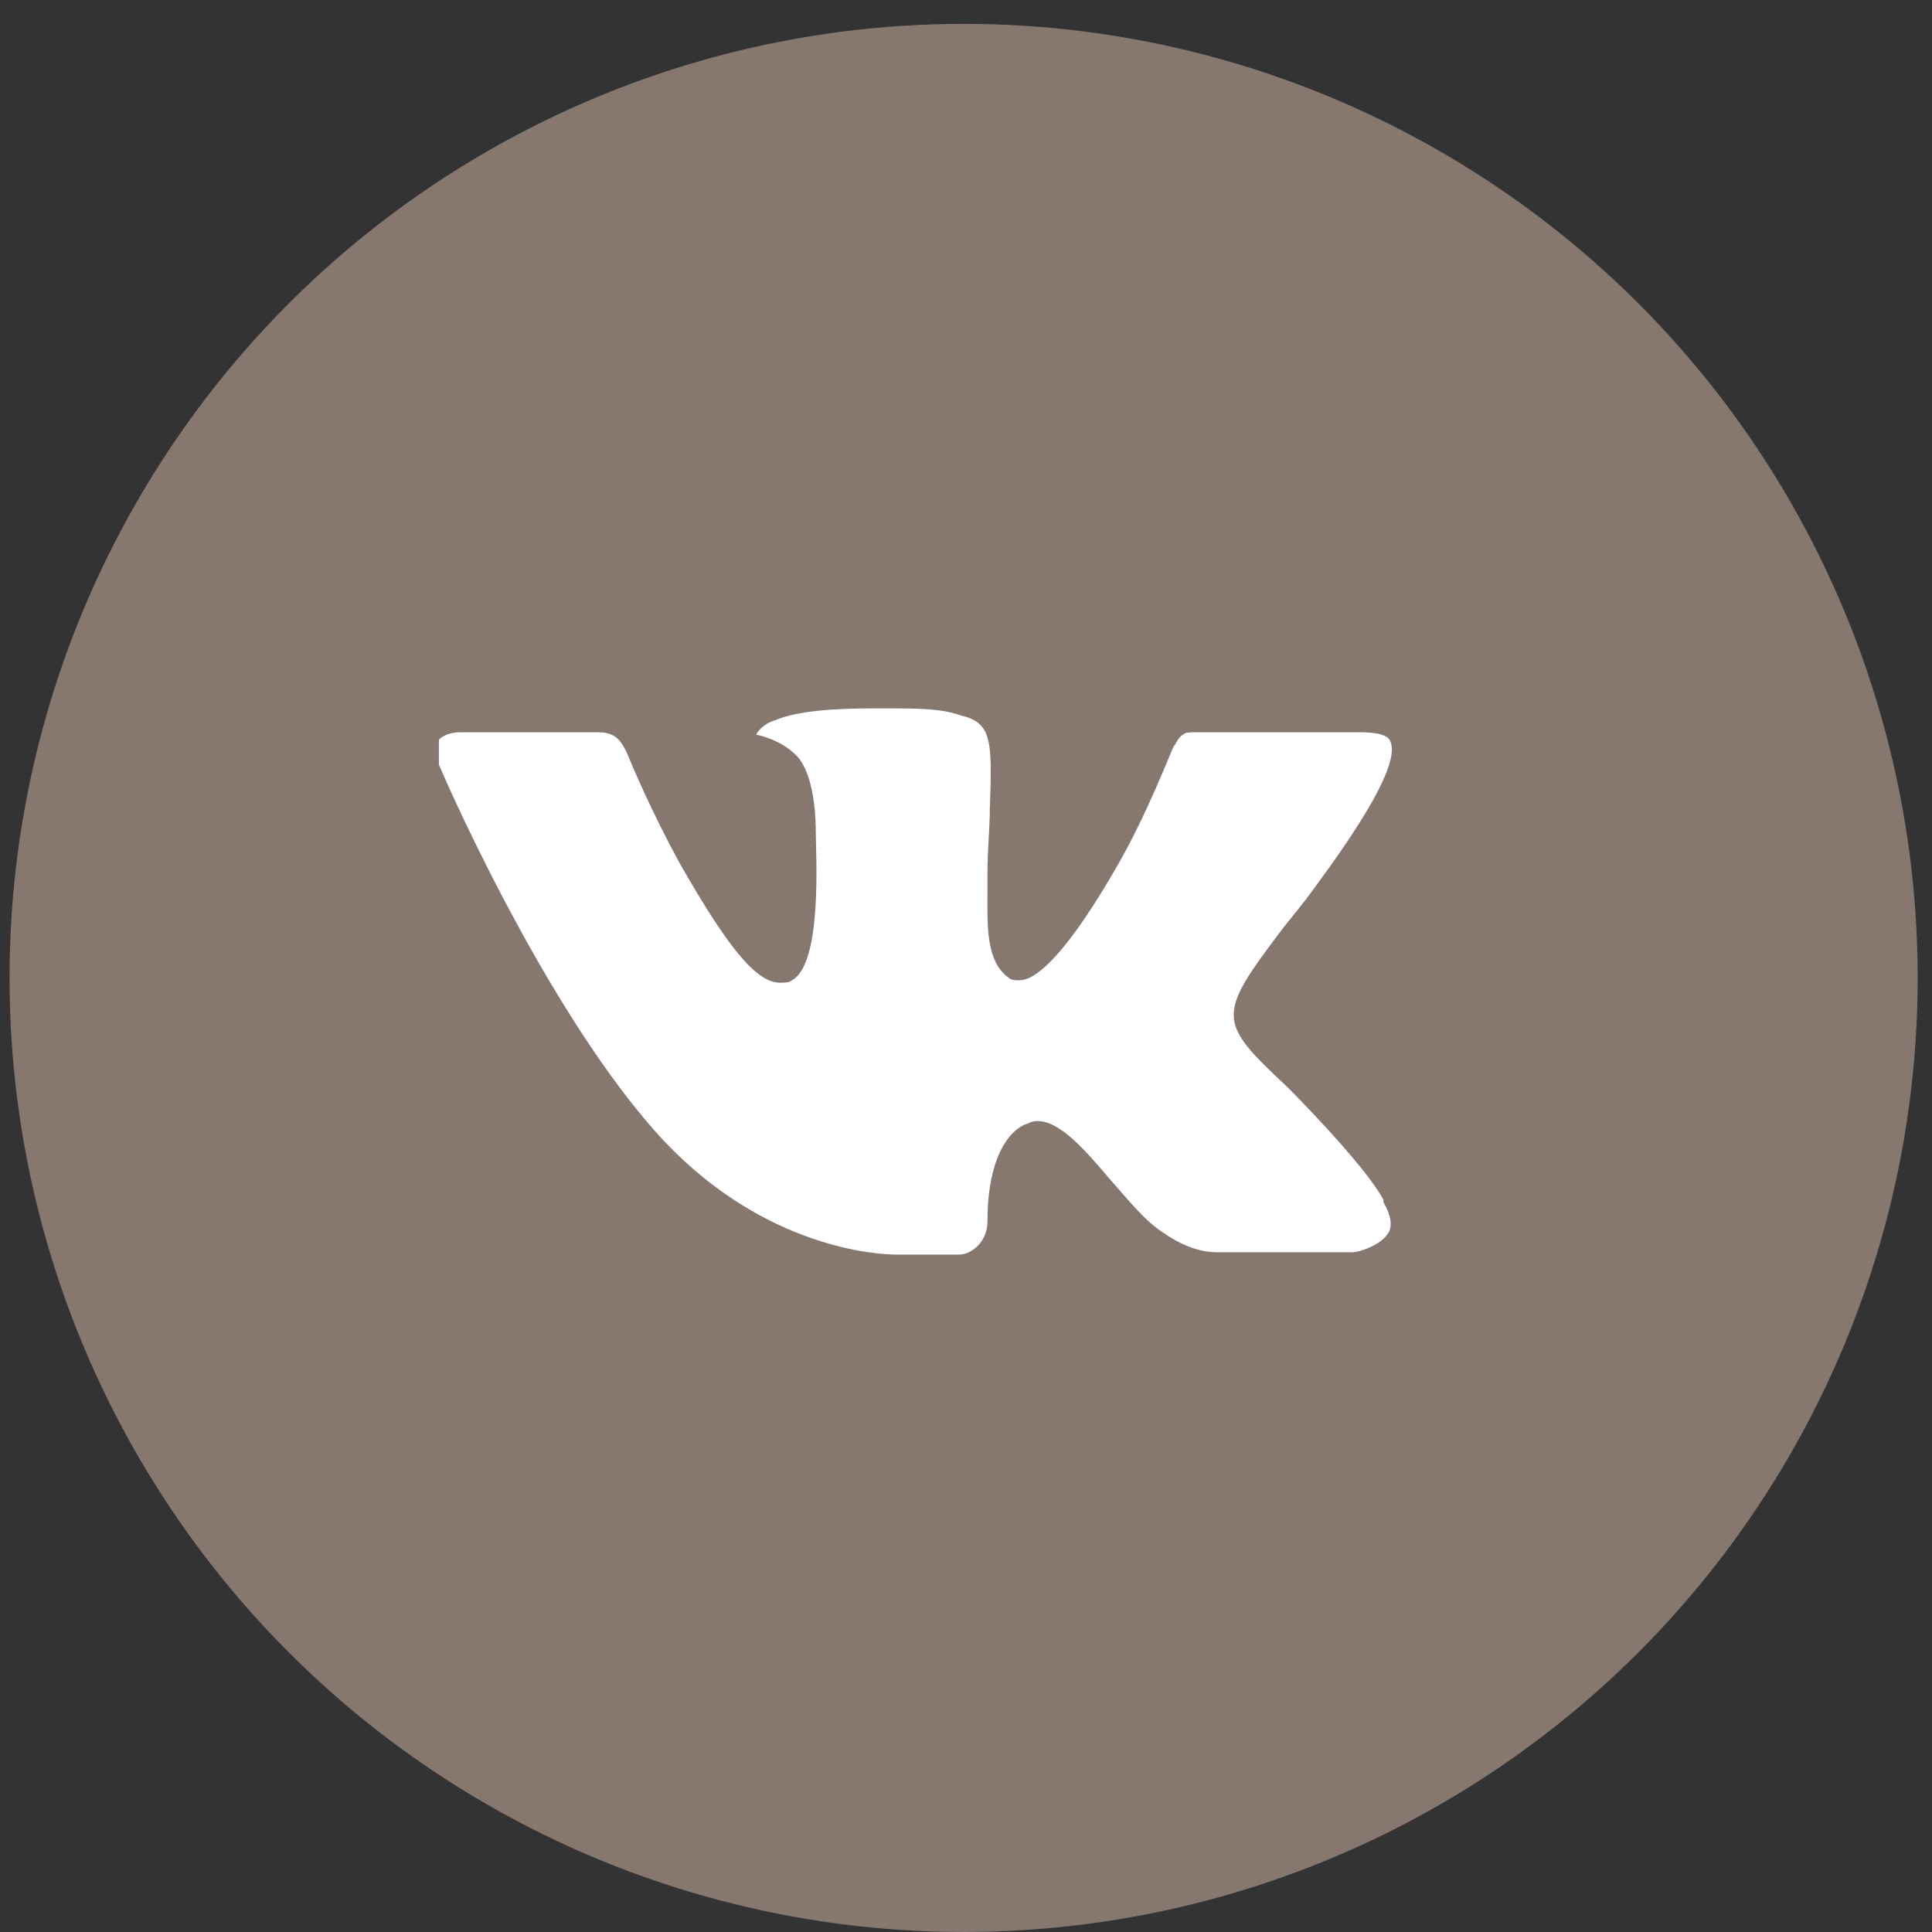
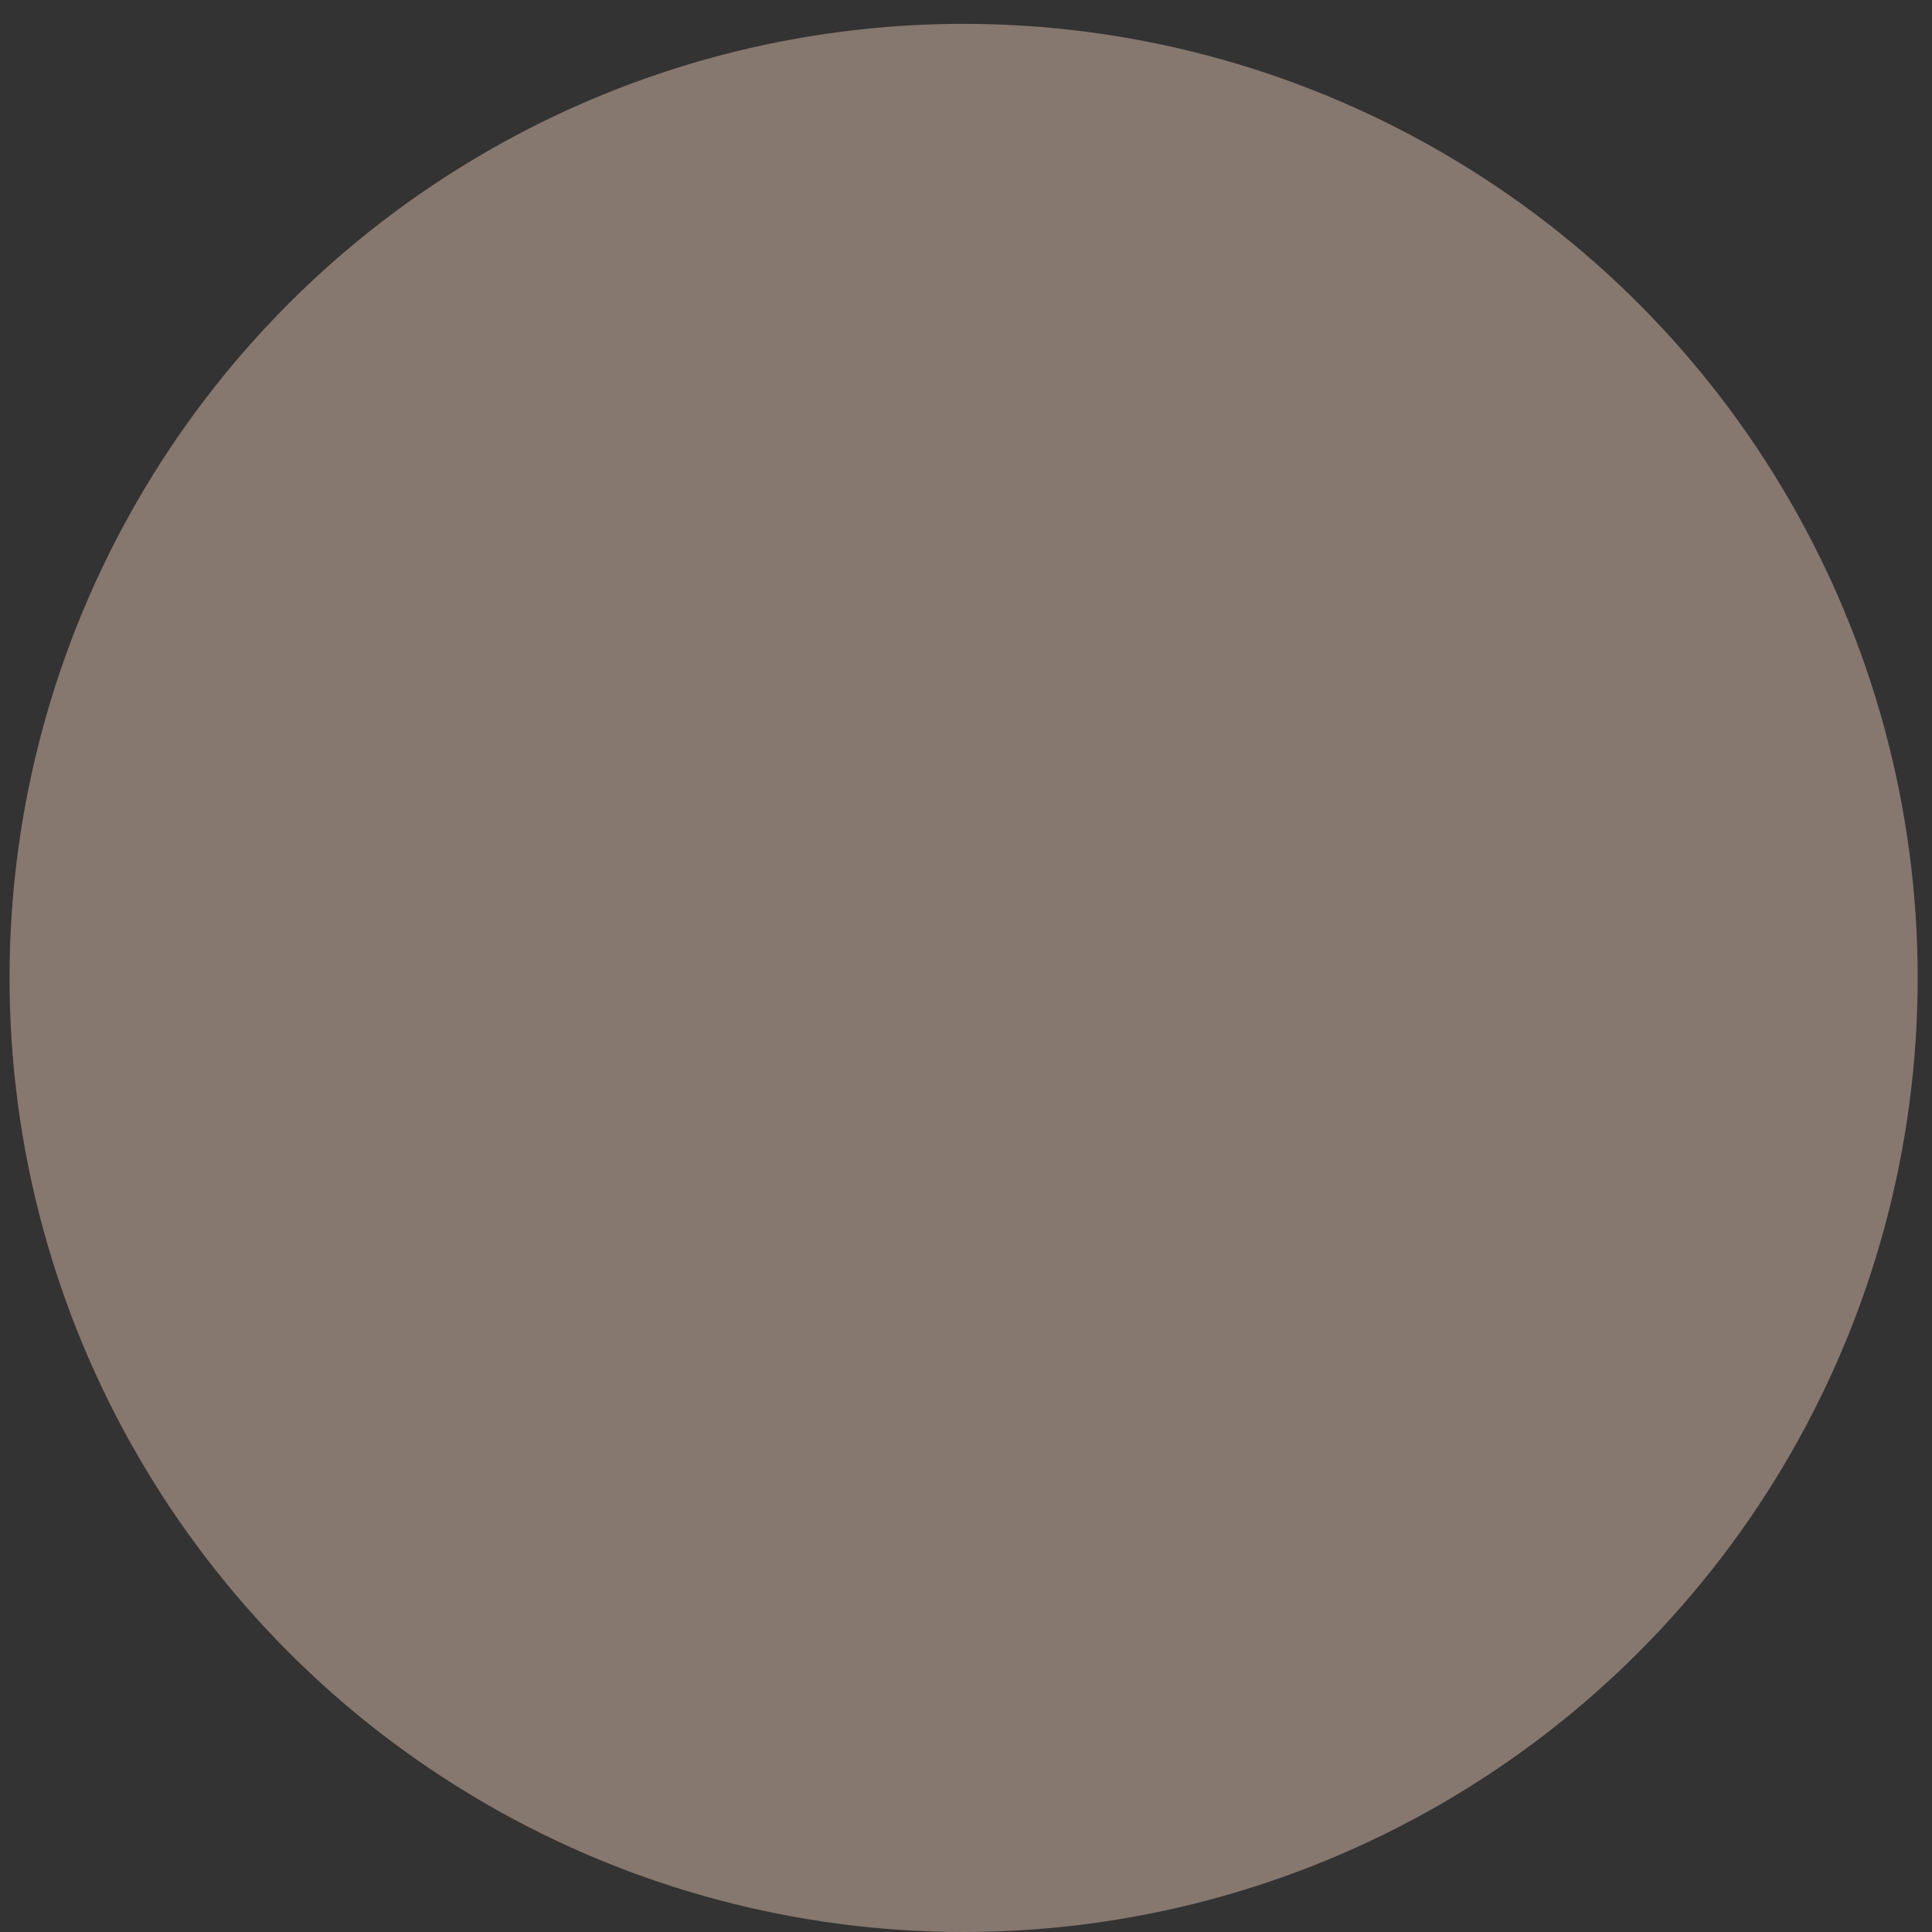
<svg xmlns="http://www.w3.org/2000/svg" xmlns:xlink="http://www.w3.org/1999/xlink" version="1.1" id="Layer_1" x="0px" y="0px" viewBox="0 0 81 81" xml:space="preserve">
  <rect x="0" y="0" width="81" height="81" fill="#333333" stroke="none" />
  <circle fill="#86776F" cx="40.4" cy="41" r="40" />
  <g>
    <defs>
-       <rect id="SVGID_1_" x="18.4" y="21" width="40" height="40" />
-     </defs>
+       </defs>
    <clipPath id="SVGID_2_">
      <use xlink:href="#SVGID_1_" overflow="visible" />
    </clipPath>
    <g clip-path="url(#SVGID_2_)">
-       <path fill="#FFFFFF" d="M54,45.6c0,0,3.2,3.2,4,4.7c0,0,0,0,0,0.1c0.3,0.5,0.4,1,0.2,1.3c-0.3,0.5-1.2,0.8-1.5,0.8h-5.7 c-0.4,0-1.2-0.1-2.2-0.8c-0.8-0.5-1.5-1.4-2.3-2.3c-1.1-1.3-2.1-2.4-3-2.4c-0.1,0-0.2,0-0.4,0.1c-0.7,0.2-1.7,1.3-1.7,4.1 c0,0.9-0.7,1.4-1.2,1.4h-2.6c-0.9,0-5.5-0.3-9.7-4.7c-5-5.3-9.6-16-9.6-16.1c-0.3-0.7,0.3-1.1,1-1.1h5.8c0.8,0,1,0.5,1.2,0.9 c0.2,0.5,1,2.4,2.2,4.6c2,3.5,3.2,5,4.2,5c0.2,0,0.4,0,0.5-0.1c1.3-0.7,1-5.3,1-6.3c0-0.2,0-2.1-0.7-3c-0.5-0.6-1.3-0.9-1.8-1 c0.1-0.2,0.4-0.5,0.8-0.6c0.9-0.4,2.5-0.5,4.1-0.5h0.9c1.7,0,2.2,0.1,2.8,0.3c1.3,0.3,1.3,1.1,1.2,3.9c0,0.8-0.1,1.7-0.1,2.7 c0,0.2,0,0.5,0,0.7c0,1.4-0.1,3,0.9,3.7c0.1,0.1,0.3,0.1,0.4,0.1c0.3,0,1.4,0,4.2-4.9c1.2-2.1,2.2-4.7,2.3-4.9 c0.1-0.1,0.2-0.4,0.4-0.5c0.1-0.1,0.3-0.1,0.5-0.1H57c0.7,0,1.2,0.1,1.3,0.4c0.2,0.5,0,1.8-3.1,6c-0.5,0.7-1,1.3-1.4,1.8 C51,42.6,51,42.8,54,45.6z" />
+       <path fill="#FFFFFF" d="M54,45.6c0,0,3.2,3.2,4,4.7c0,0,0,0,0,0.1c0.3,0.5,0.4,1,0.2,1.3c-0.3,0.5-1.2,0.8-1.5,0.8h-5.7 c-0.4,0-1.2-0.1-2.2-0.8c-0.8-0.5-1.5-1.4-2.3-2.3c-1.1-1.3-2.1-2.4-3-2.4c-0.1,0-0.2,0-0.4,0.1c-0.7,0.2-1.7,1.3-1.7,4.1 c0,0.9-0.7,1.4-1.2,1.4h-2.6c-0.9,0-5.5-0.3-9.7-4.7c-5-5.3-9.6-16-9.6-16.1c-0.3-0.7,0.3-1.1,1-1.1h5.8c0.8,0,1,0.5,1.2,0.9 c0.2,0.5,1,2.4,2.2,4.6c2,3.5,3.2,5,4.2,5c0.2,0,0.4,0,0.5-0.1c1.3-0.7,1-5.3,1-6.3c-0.5-0.6-1.3-0.9-1.8-1 c0.1-0.2,0.4-0.5,0.8-0.6c0.9-0.4,2.5-0.5,4.1-0.5h0.9c1.7,0,2.2,0.1,2.8,0.3c1.3,0.3,1.3,1.1,1.2,3.9c0,0.8-0.1,1.7-0.1,2.7 c0,0.2,0,0.5,0,0.7c0,1.4-0.1,3,0.9,3.7c0.1,0.1,0.3,0.1,0.4,0.1c0.3,0,1.4,0,4.2-4.9c1.2-2.1,2.2-4.7,2.3-4.9 c0.1-0.1,0.2-0.4,0.4-0.5c0.1-0.1,0.3-0.1,0.5-0.1H57c0.7,0,1.2,0.1,1.3,0.4c0.2,0.5,0,1.8-3.1,6c-0.5,0.7-1,1.3-1.4,1.8 C51,42.6,51,42.8,54,45.6z" />
    </g>
  </g>
</svg>